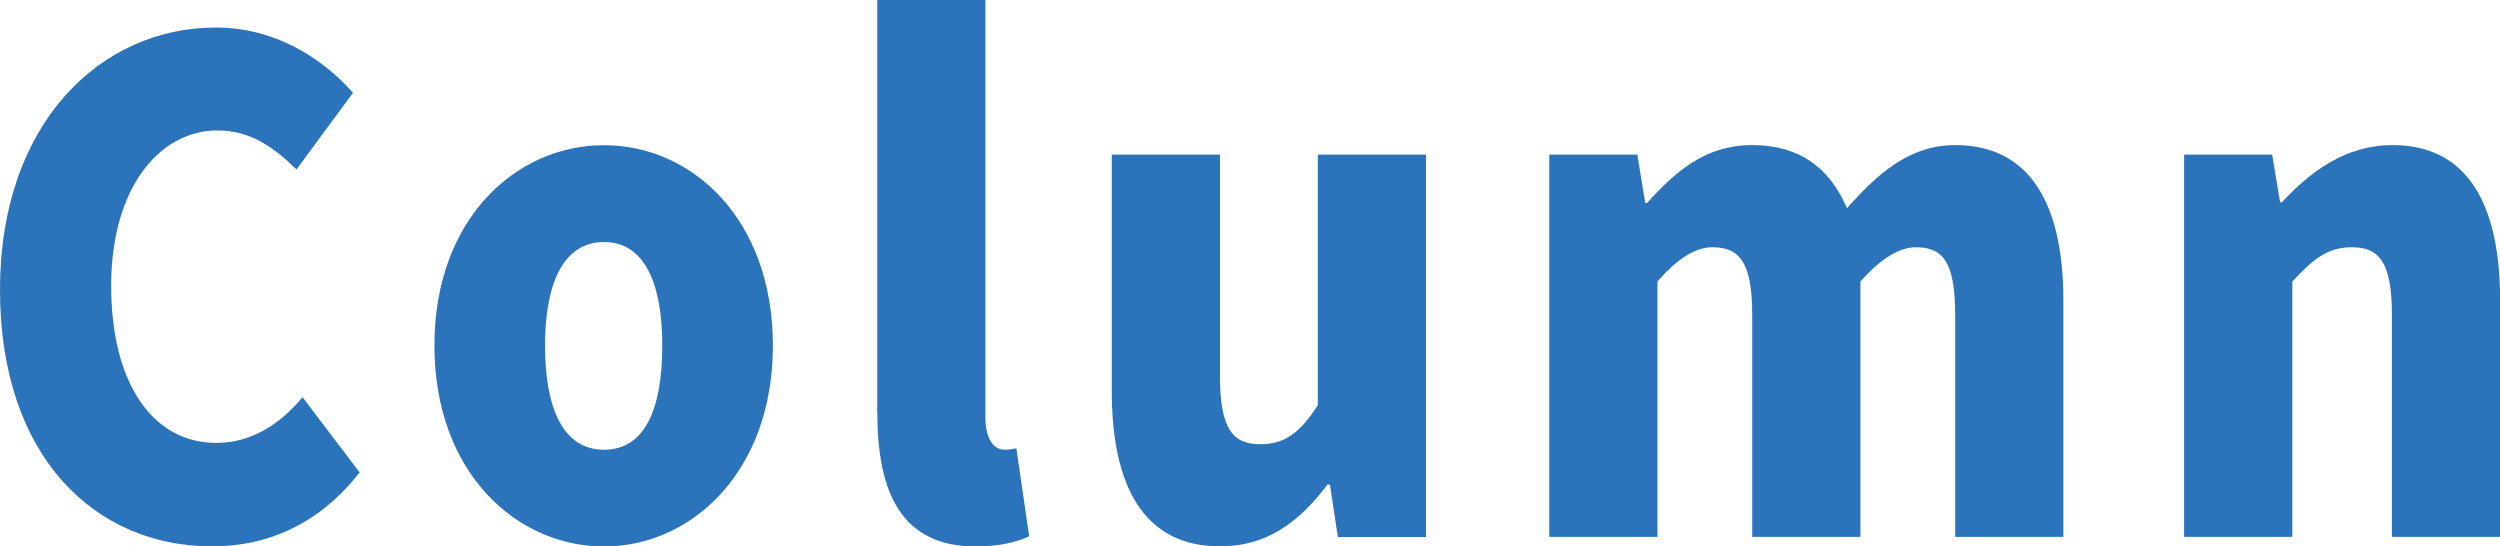
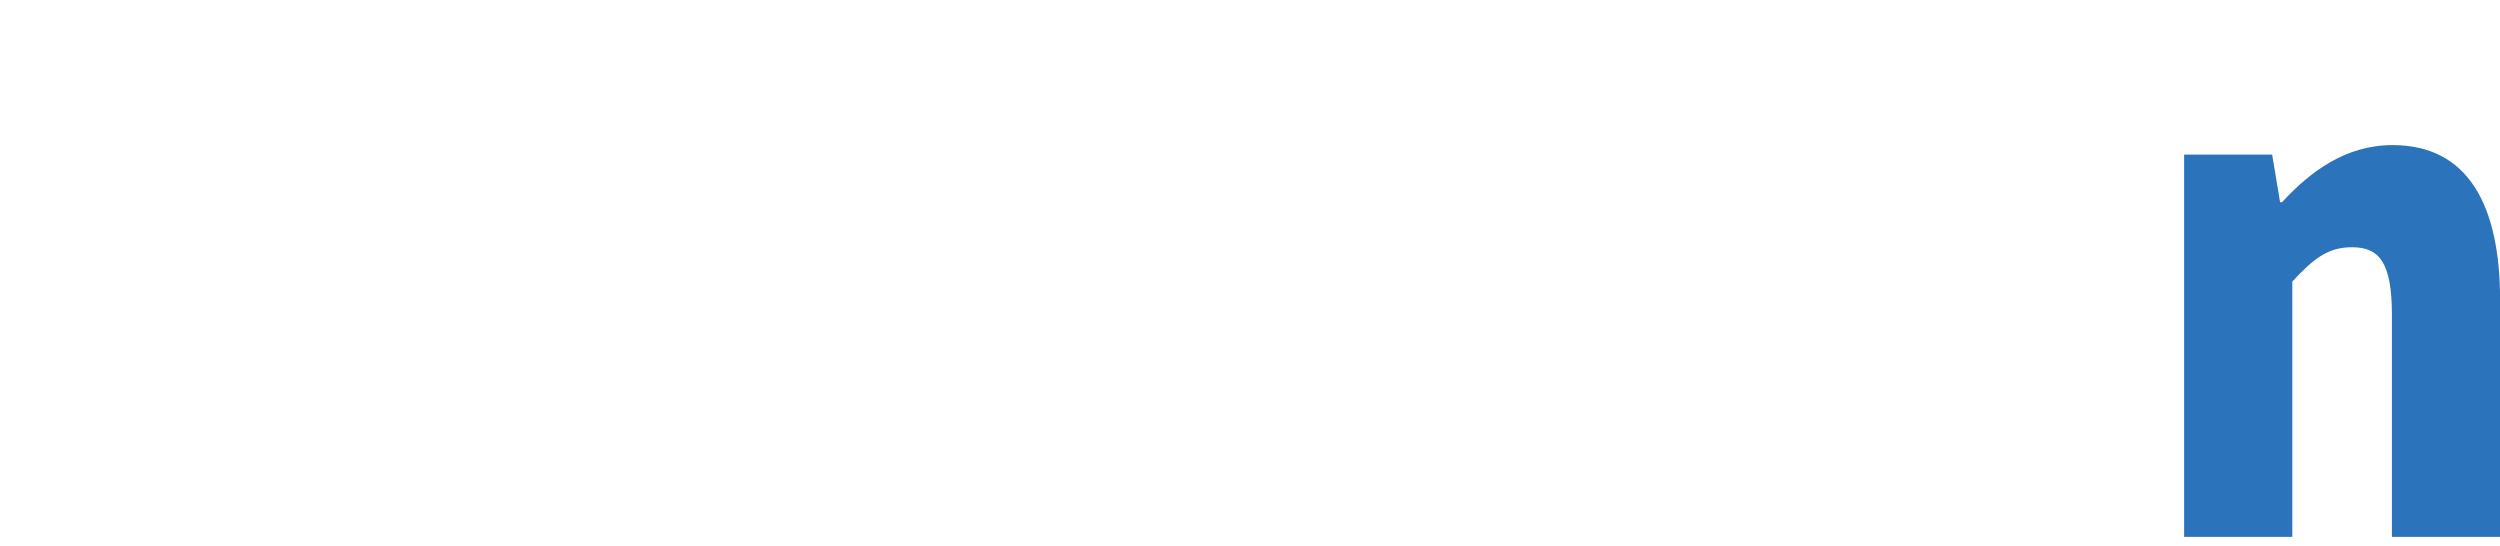
<svg xmlns="http://www.w3.org/2000/svg" id="_レイヤー_2" data-name="レイヤー 2" viewBox="0 0 226.91 49.6">
  <defs>
    <style>
      .cls-1 {
        fill: #2b73ba;
        stroke-width: 0px;
      }
    </style>
  </defs>
  <g id="_レイヤー_1-2" data-name="レイヤー 1">
    <g>
-       <path class="cls-1" d="m0,26.29C0,11.16,9.15,2.5,19.58,2.5c5.35,0,9.65,2.75,12.46,5.92l-5.13,6.96c-2.1-2.07-4.25-3.54-7.17-3.54-5.29,0-9.65,5.25-9.65,14.09s3.75,14.27,9.54,14.27c3.31,0,5.9-1.83,7.83-4.15l5.18,6.83c-3.47,4.45-8.05,6.71-13.4,6.71C8.82,49.6,0,41.67,0,26.29Z" />
-       <path class="cls-1" d="m39.43,31.36c0-11.47,7.39-18.18,15.39-18.18s15.33,6.71,15.33,18.18-7.39,18.24-15.33,18.24-15.39-6.71-15.39-18.24Zm20.68,0c0-5.73-1.65-9.39-5.29-9.39s-5.35,3.66-5.35,9.39,1.65,9.46,5.35,9.46,5.29-3.66,5.29-9.46Z" />
-       <path class="cls-1" d="m79.62,37.46V0h9.82v37.82c0,2.32.94,2.99,1.71,2.99.33,0,.55,0,1.1-.12l1.16,7.99c-1.05.49-2.65.92-4.85.92-6.73,0-8.93-4.88-8.93-12.14Z" />
-       <path class="cls-1" d="m100.91,35.5V14.03h9.82v20.13c0,4.76,1.16,6.16,3.64,6.16,2.21,0,3.58-.98,5.24-3.54V14.03h9.82v34.71h-8l-.72-4.76h-.22c-2.59,3.42-5.51,5.61-9.76,5.61-6.89,0-9.82-5.43-9.82-14.09Z" />
-       <path class="cls-1" d="m140.61,14.03h8l.72,4.39h.17c2.59-2.87,5.29-5.25,9.54-5.25s7,2.01,8.6,5.73c2.7-3.05,5.62-5.73,9.82-5.73,6.84,0,9.82,5.43,9.82,14.09v21.47h-9.82v-20.13c0-4.82-1.1-6.16-3.58-6.16-1.43,0-3.14.98-5.02,3.11v23.18h-9.82v-20.13c0-4.82-1.16-6.16-3.64-6.16-1.43,0-3.14.98-4.96,3.11v23.18h-9.82V14.03Z" />
      <path class="cls-1" d="m198.23,14.03h8l.72,4.33h.17c2.59-2.81,5.79-5.19,10.04-5.19,6.84,0,9.76,5.43,9.76,14.09v21.47h-9.82v-20.13c0-4.82-1.16-6.16-3.64-6.16-2.21,0-3.53,1.1-5.4,3.11v23.18h-9.82V14.03Z" />
    </g>
  </g>
</svg>